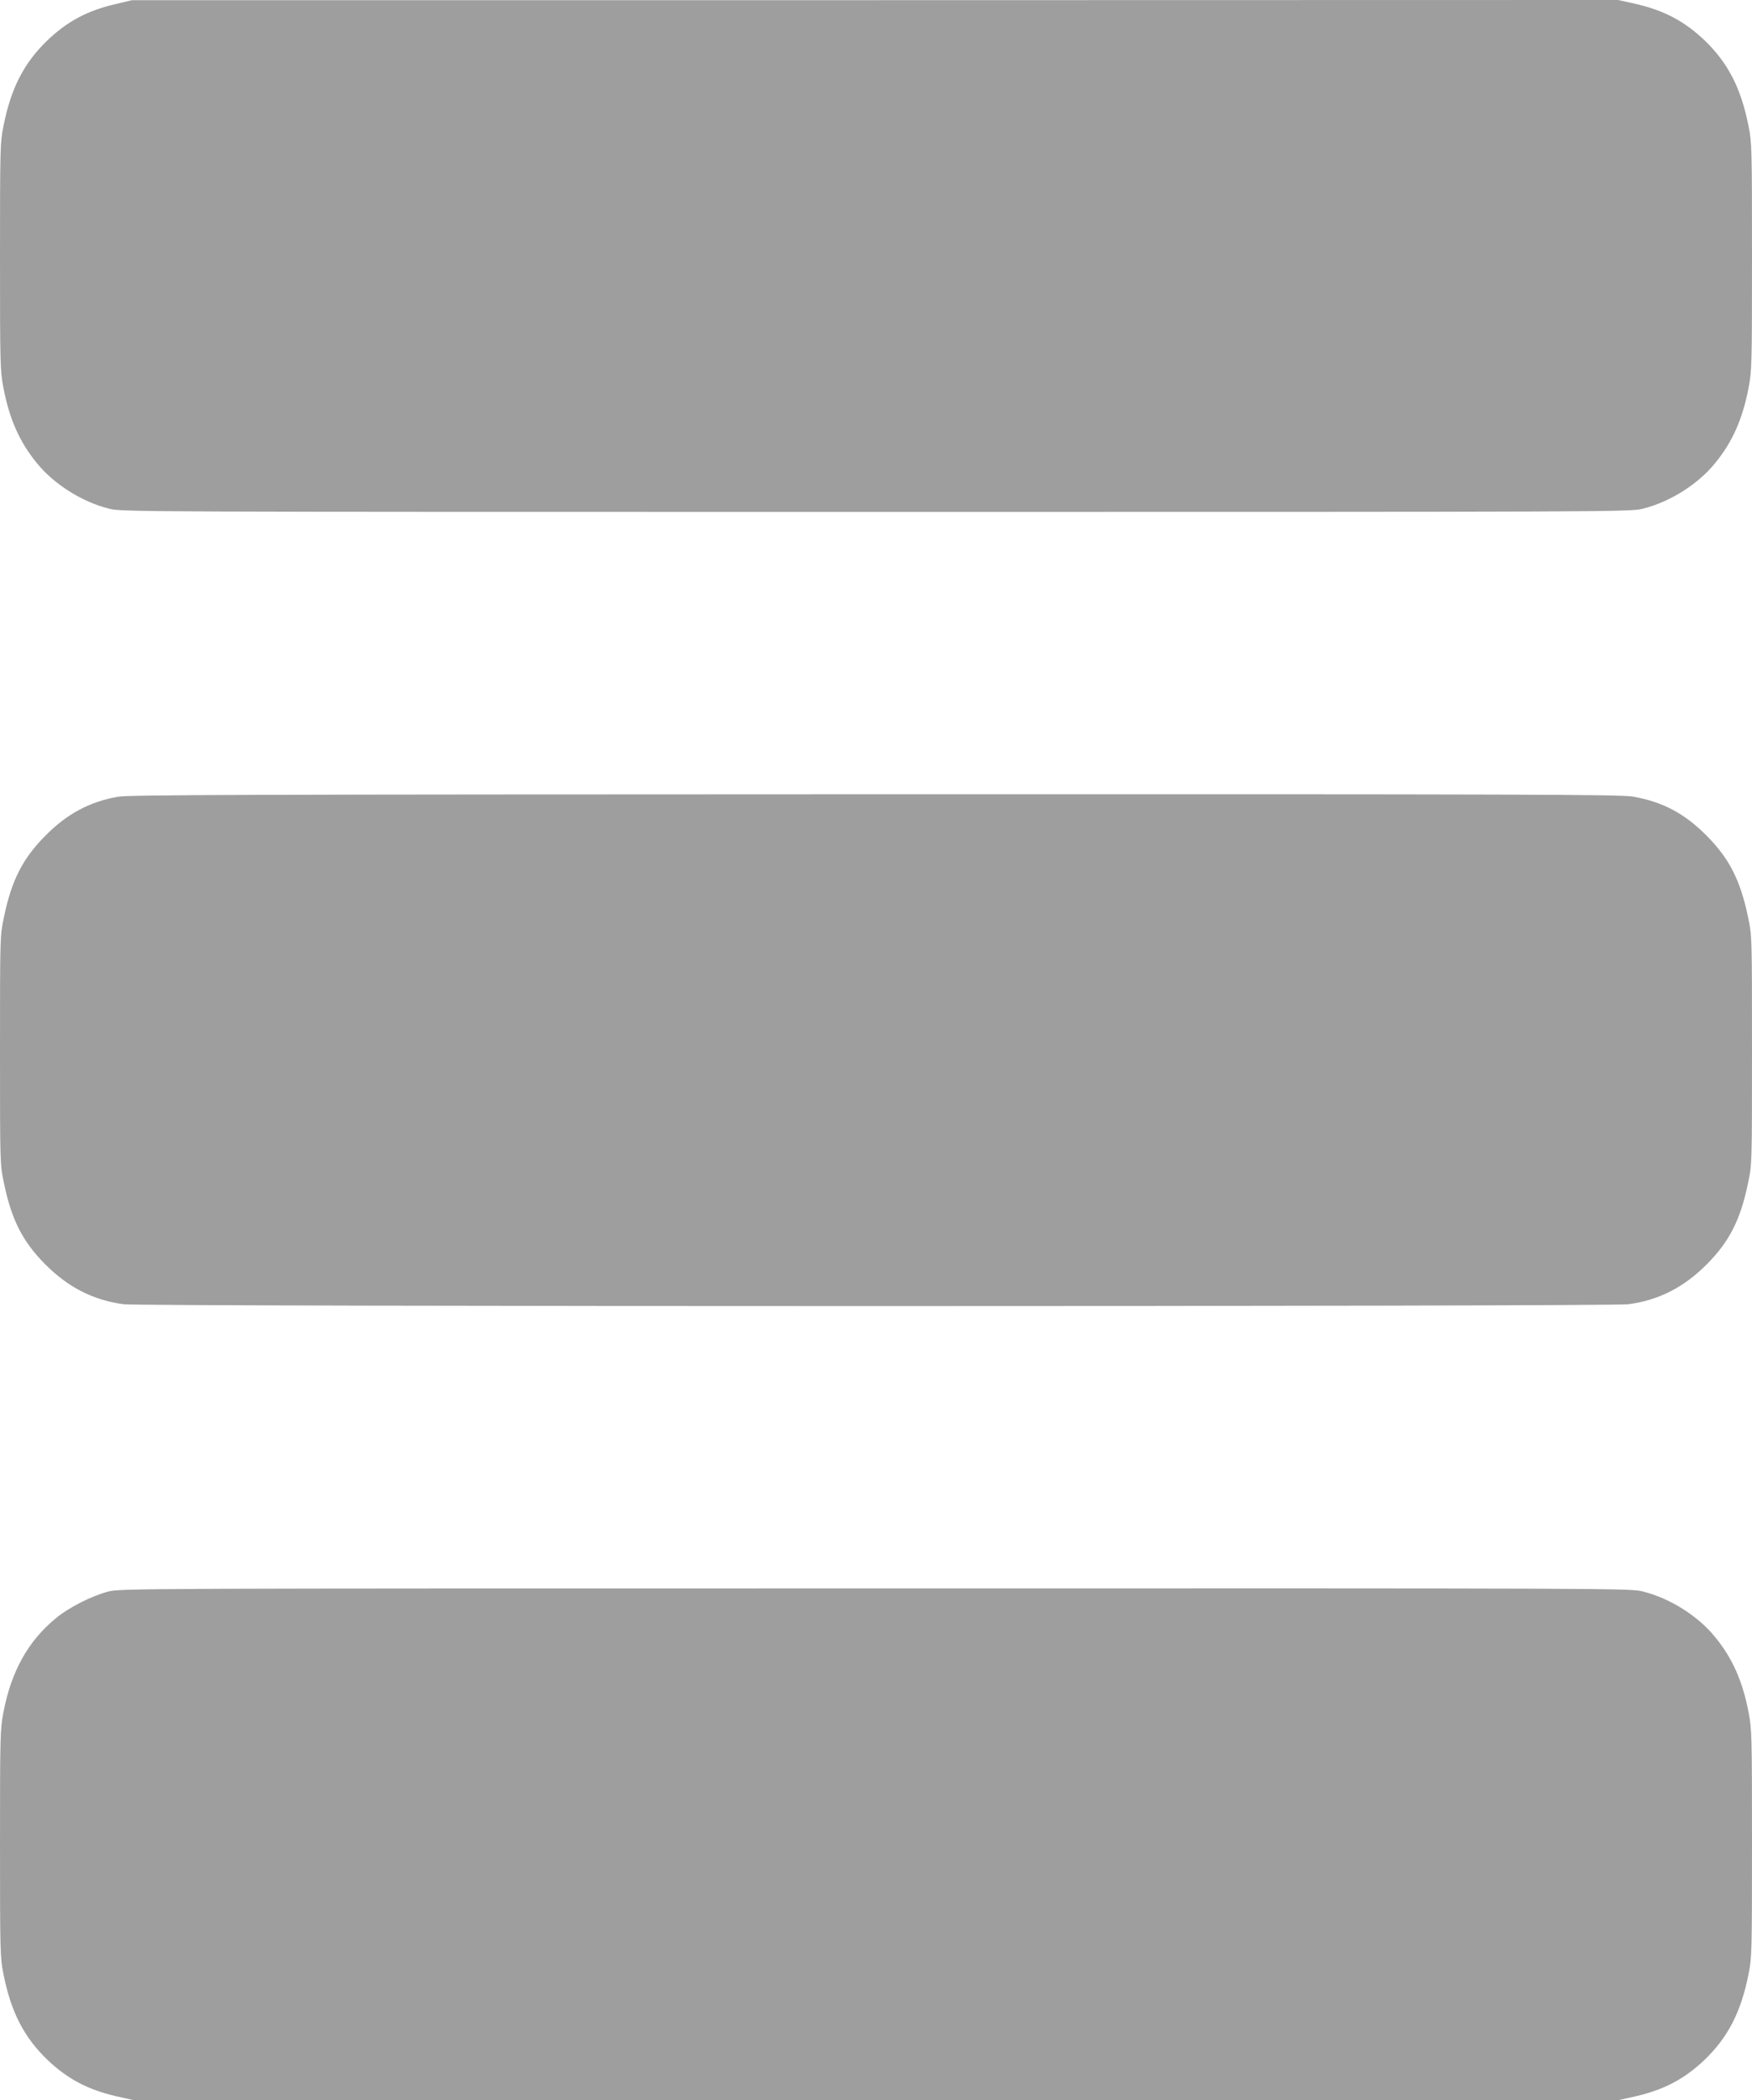
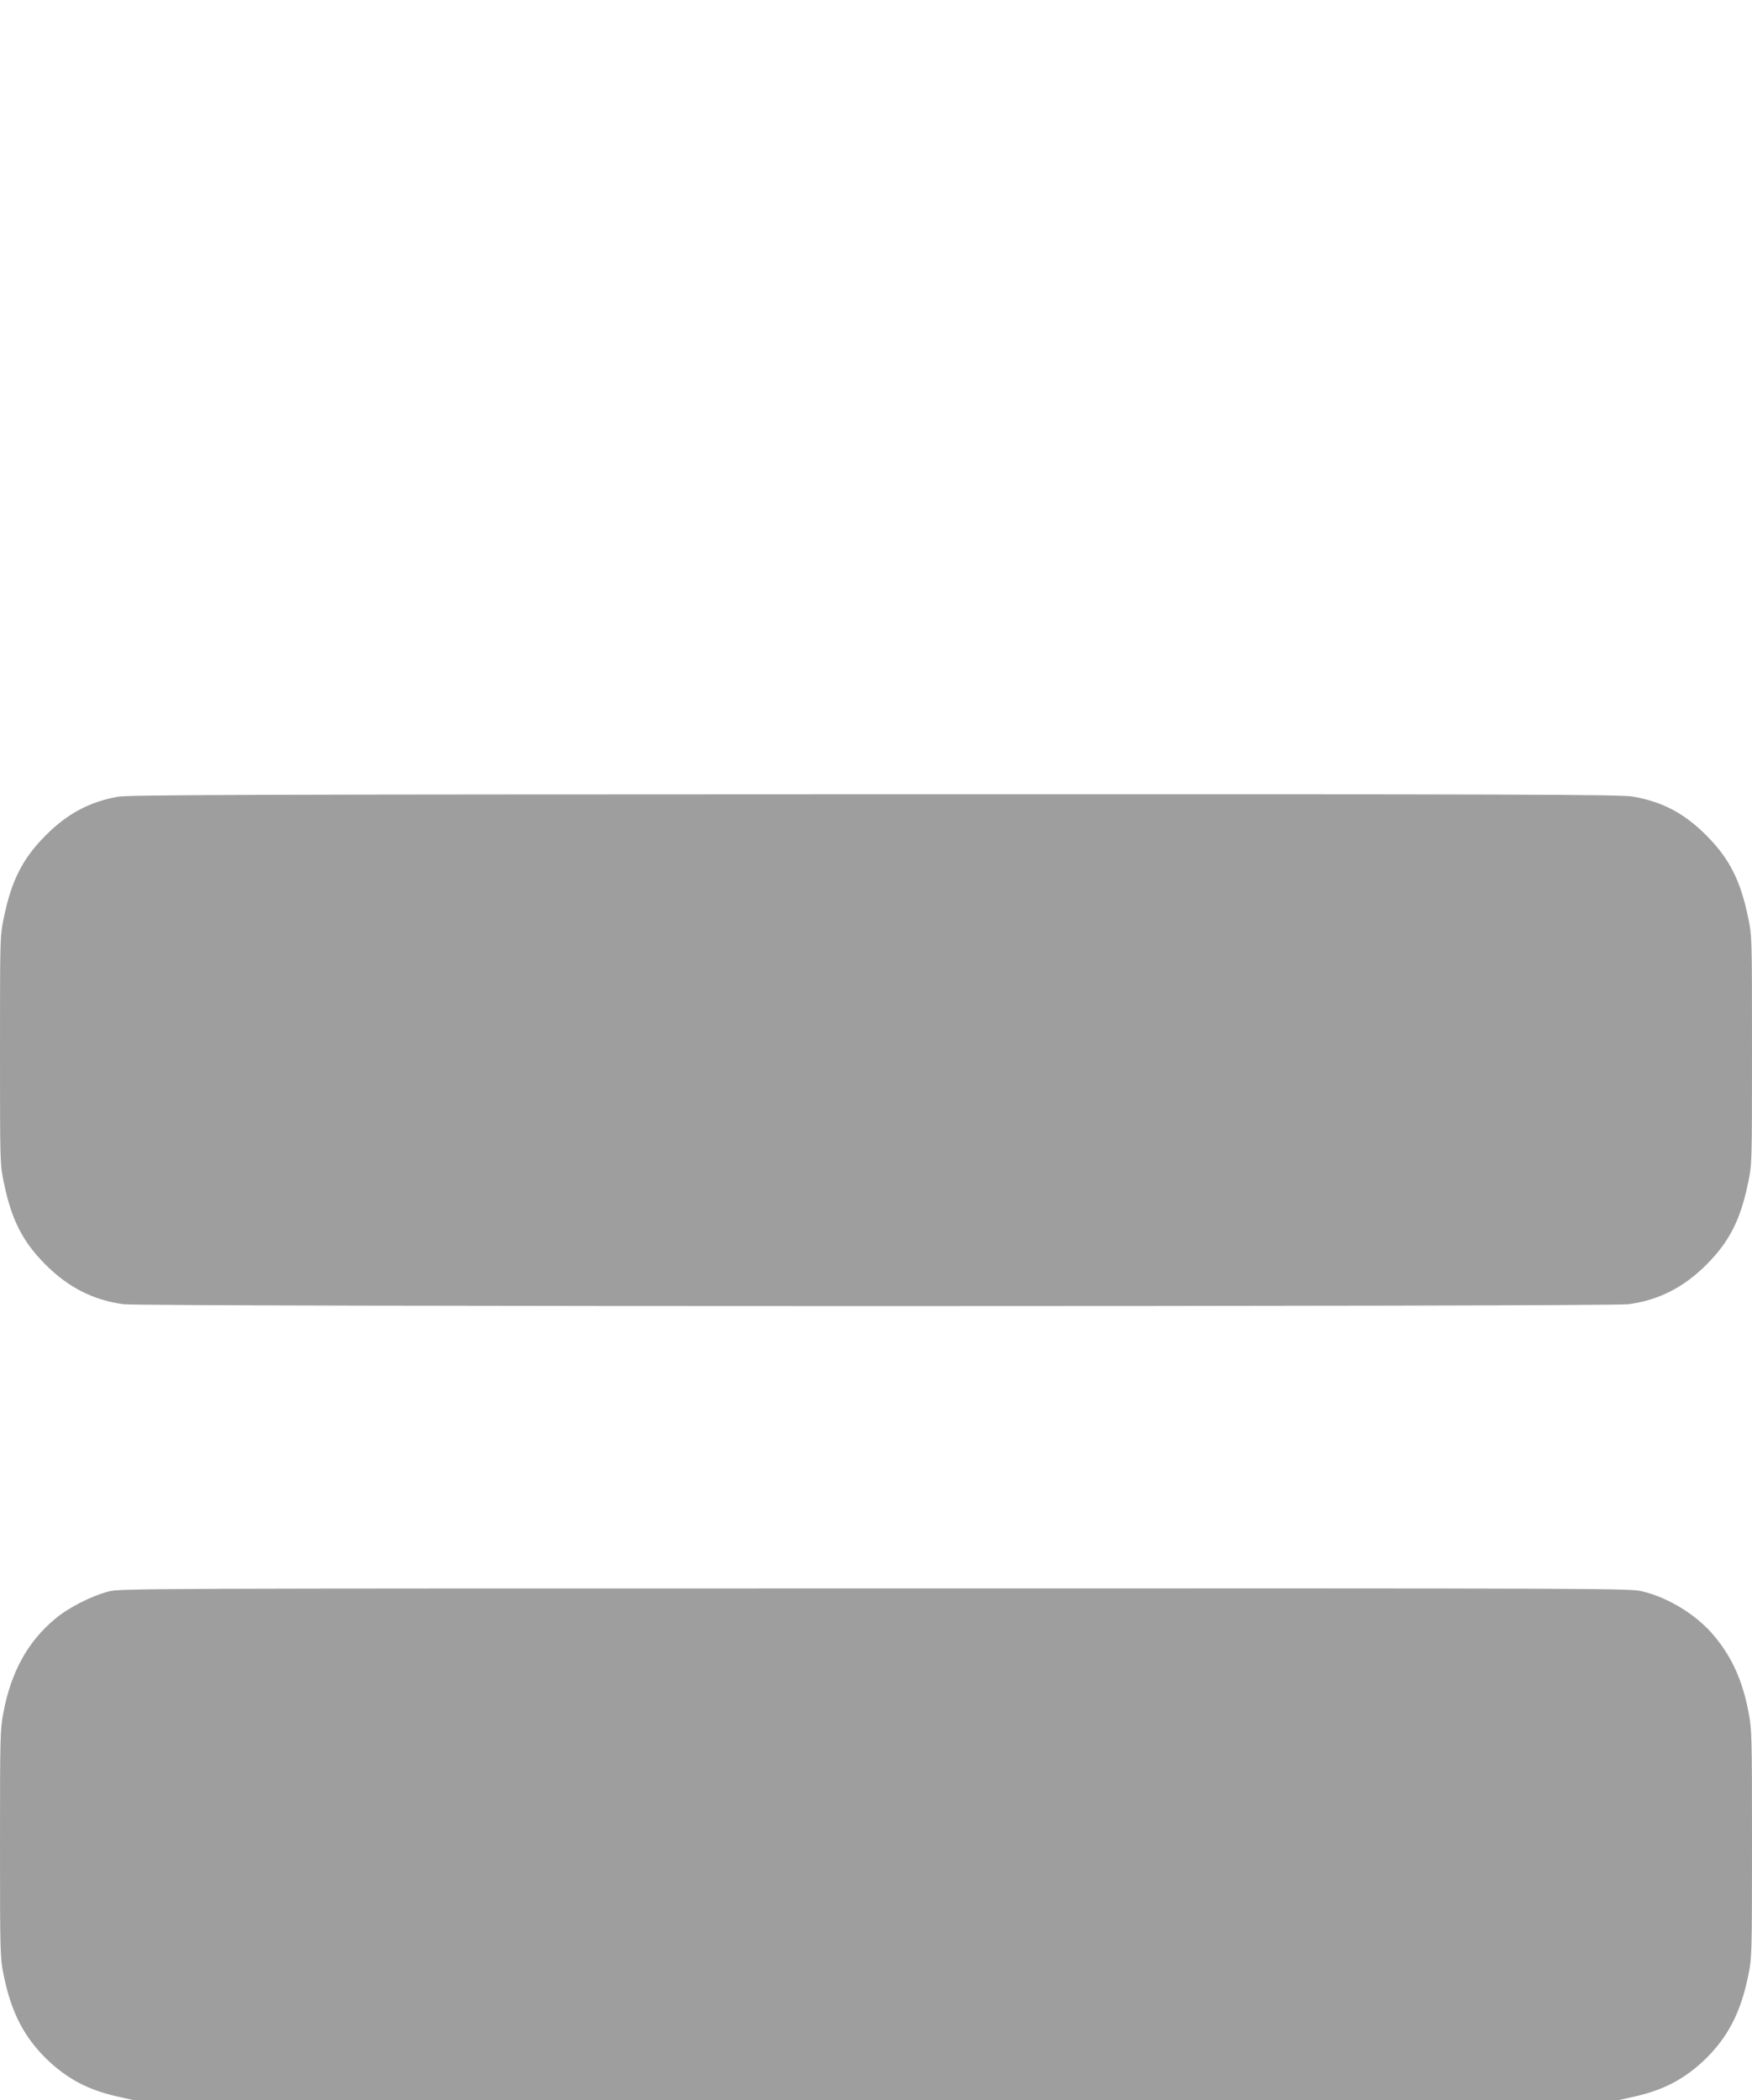
<svg xmlns="http://www.w3.org/2000/svg" version="1.0" width="1068pt" height="1280pt" viewBox="0 0 1068 1280" preserveAspectRatio="xMidYMid meet">
  <g transform="translate(0,1280) scale(0.1,-0.1)" fill="#9e9e9e" stroke="none">
-     <path d="M704 12775 c-169 -39 -292 -104 -413 -219 -144 -138 -224 -292 -270 -525 -20 -98 -21 -135 -21 -795 0 -657 1 -696 21 -800 36 -189 98 -330 205 -460 103 -127 274 -235 438 -276 78 -20 120 -20 4676 -20 4556 0 4598 0 4676 20 164 41 335 149 438 276 107 130 169 271 205 460 20 104 21 143 21 800 0 660 -1 697 -21 795 -46 233 -126 387 -270 525 -123 116 -245 180 -417 220 l-107 24 -4530 -1 -4530 0 -101 -24z" />
    <path d="M718 7944 c-174 -31 -311 -105 -443 -239 -137 -138 -205 -272 -251 -495 -24 -114 -24 -116 -24 -810 0 -694 0 -696 24 -810 46 -224 114 -357 251 -495 140 -141 293 -219 478 -244 110 -15 9064 -15 9174 0 185 25 338 103 478 244 137 138 205 271 251 495 24 114 24 116 24 810 0 694 0 696 -24 810 -46 223 -114 357 -251 495 -135 137 -269 208 -451 240 -76 13 -630 15 -4623 14 -3821 -1 -4548 -3 -4613 -15z" />
    <path d="M660 3100 c-102 -27 -241 -97 -321 -164 -168 -138 -271 -324 -318 -572 -20 -104 -21 -143 -21 -800 0 -660 1 -697 21 -795 46 -233 126 -387 270 -525 123 -116 245 -180 417 -220 l107 -24 4525 0 4525 0 107 24 c172 40 294 104 417 220 144 138 224 292 270 525 20 98 21 135 21 795 0 657 -1 696 -21 800 -36 189 -98 330 -205 460 -103 127 -274 235 -438 276 -79 20 -119 20 -4680 19 -4514 0 -4602 0 -4676 -19z" />
  </g>
</svg>